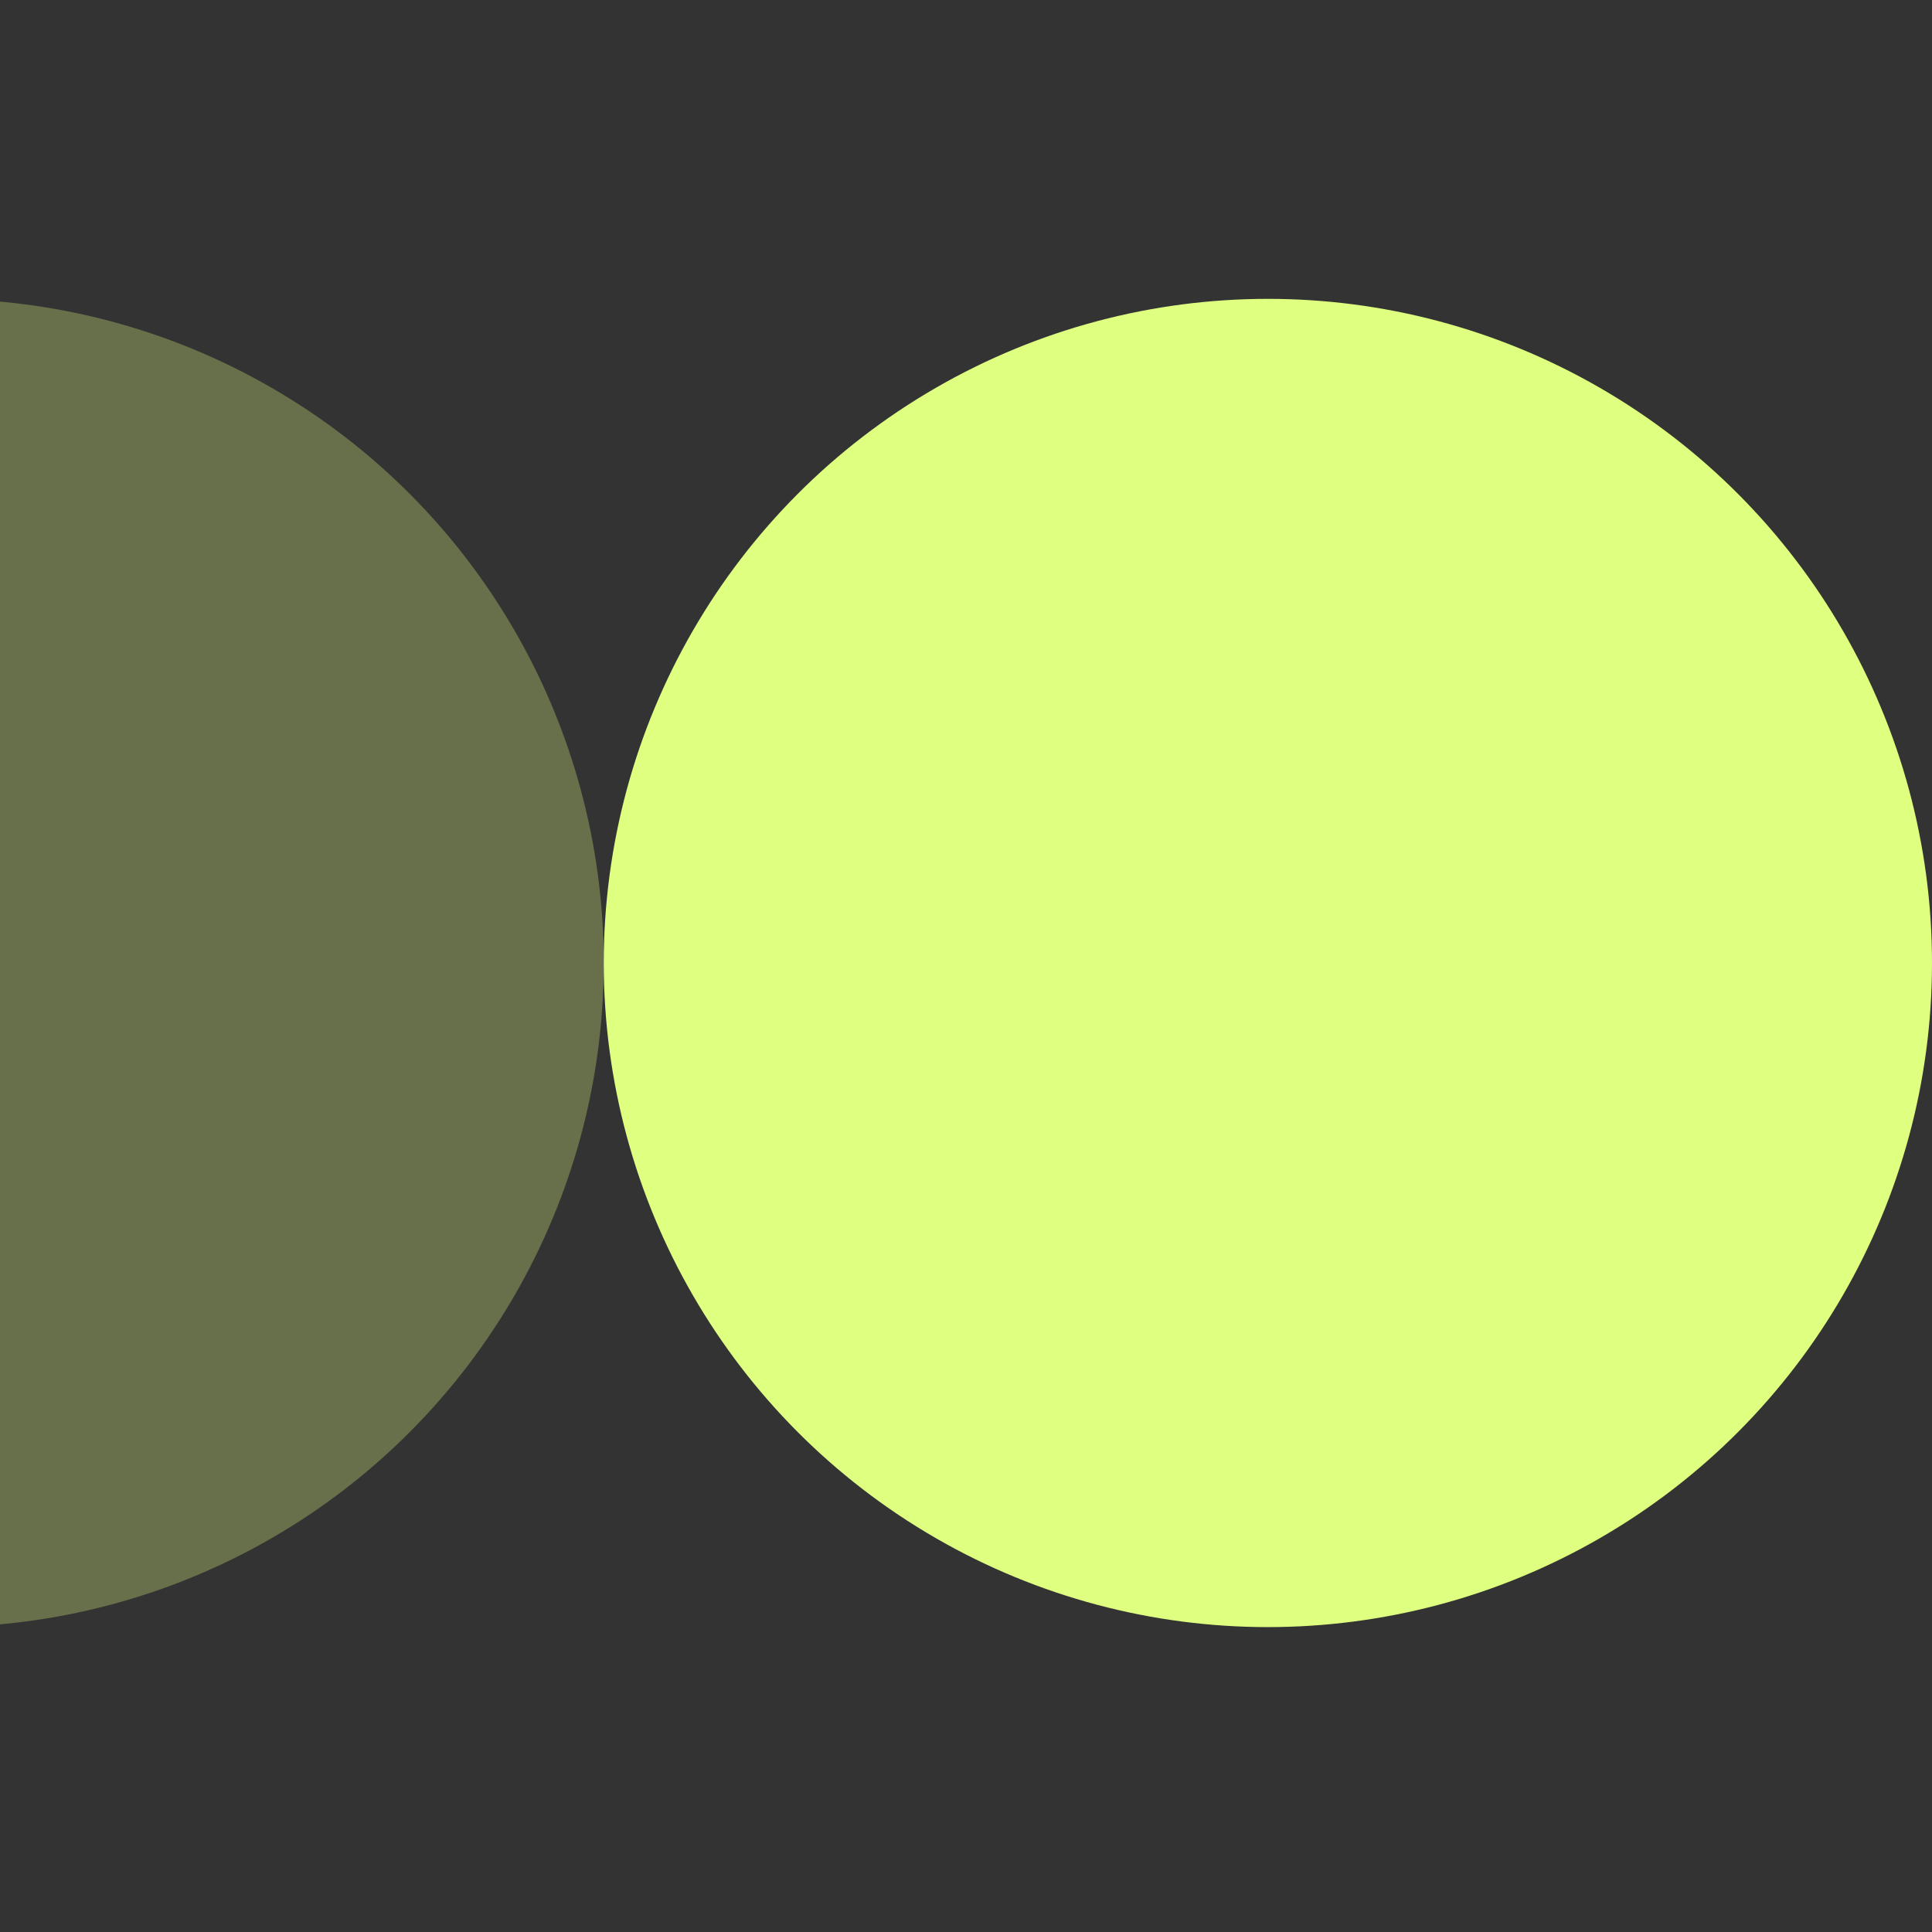
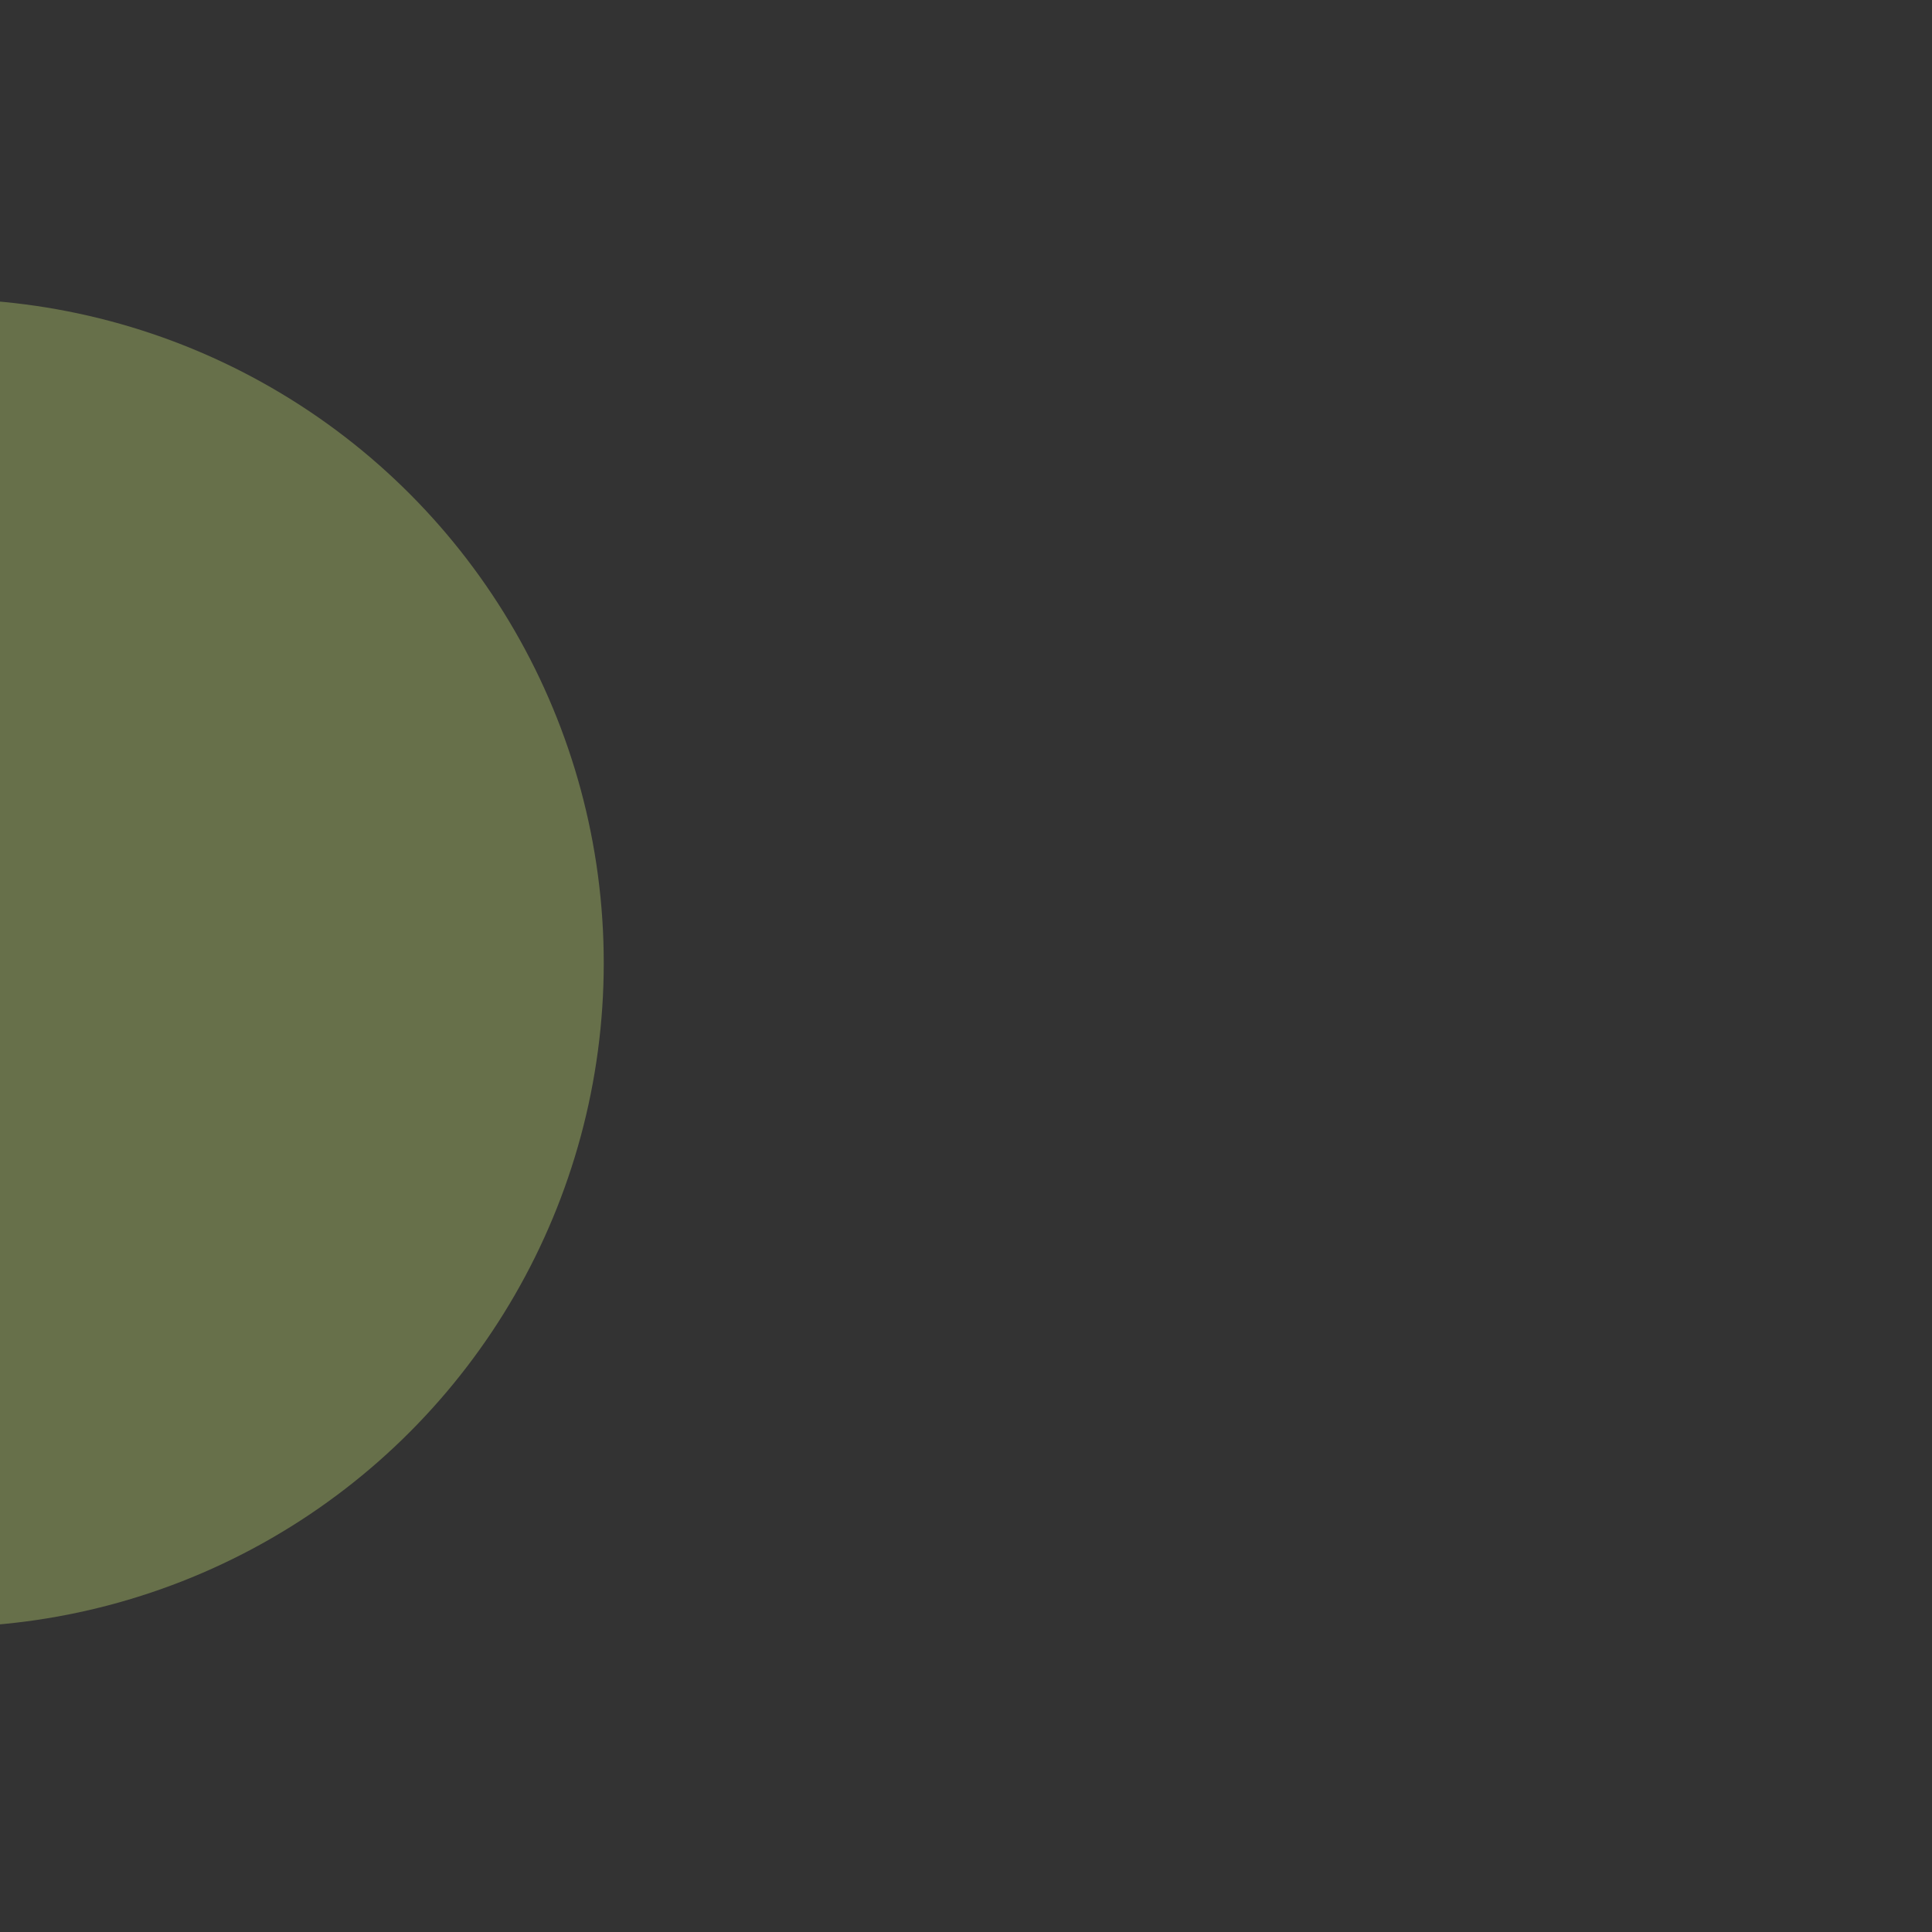
<svg xmlns="http://www.w3.org/2000/svg" width="320" height="320" viewBox="0 0 320 320" fill="none">
  <rect x="0" y="0" width="320" height="320" fill="#333333" stroke="none" />
-   <circle cx="210" cy="159.5" r="110" fill="#DFFF80" />
  <circle cx="-10" cy="159.5" r="110" fill="#DFFF80" fill-opacity="0.3" />
</svg>